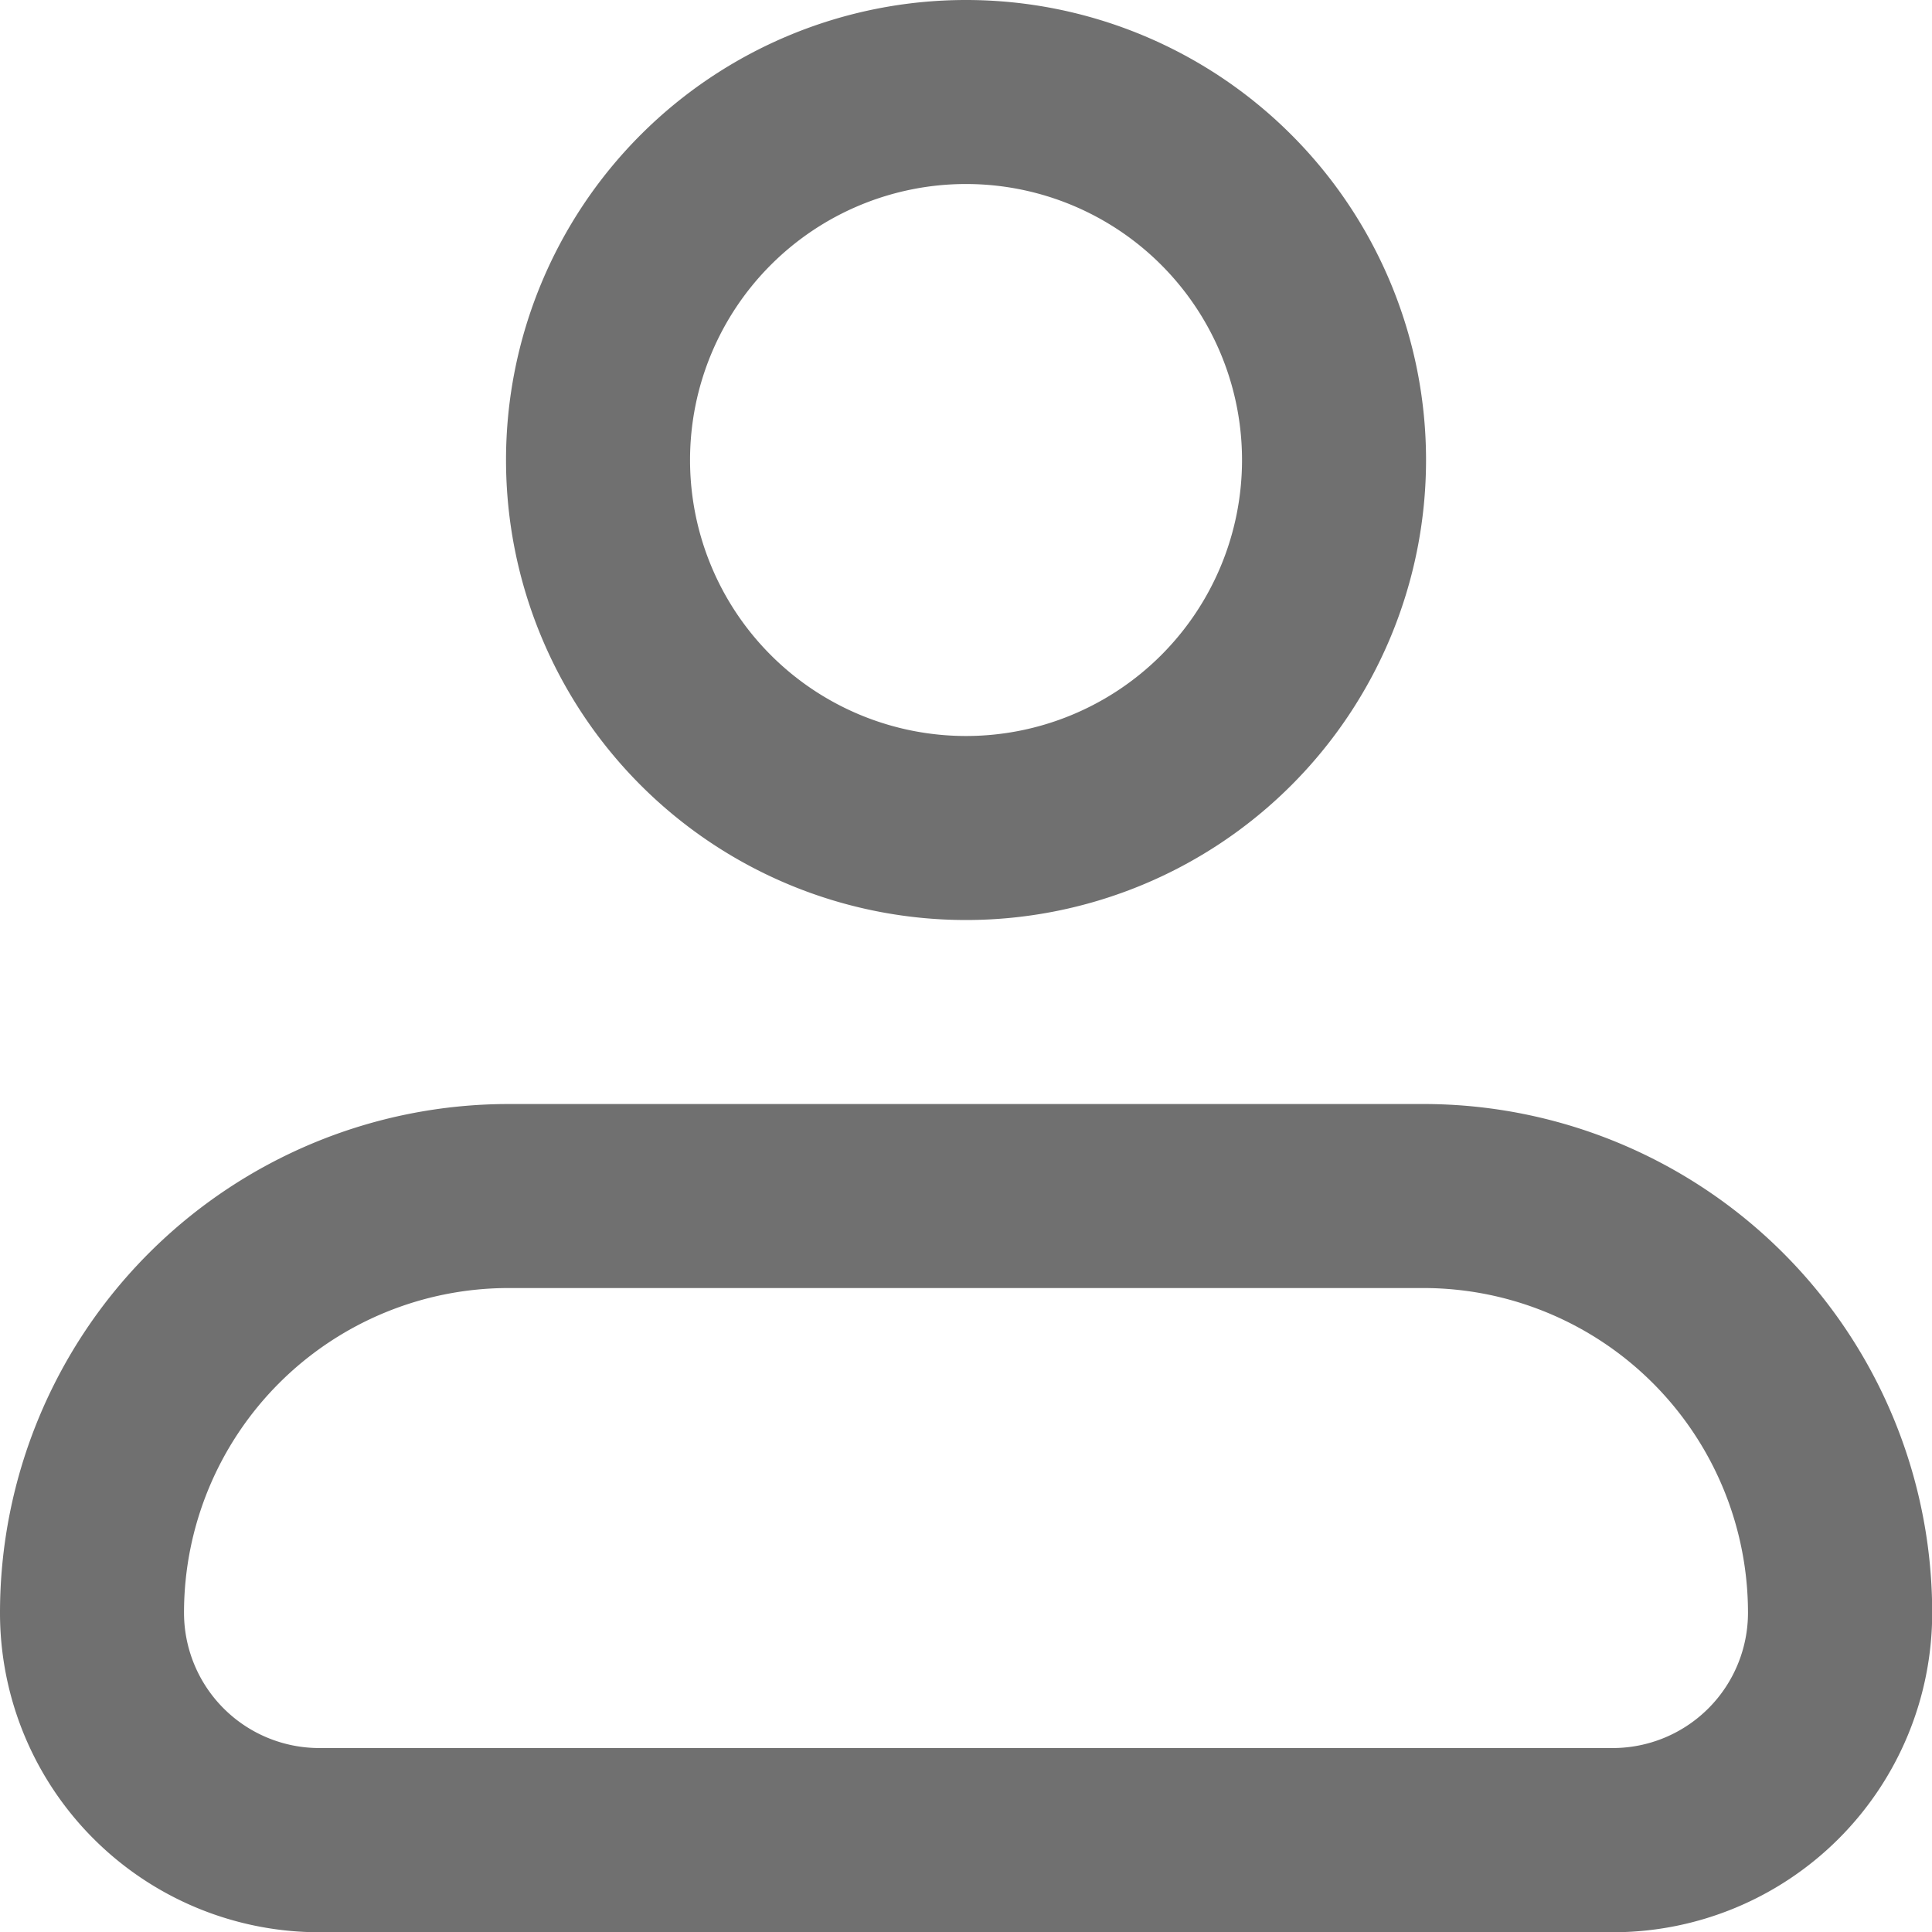
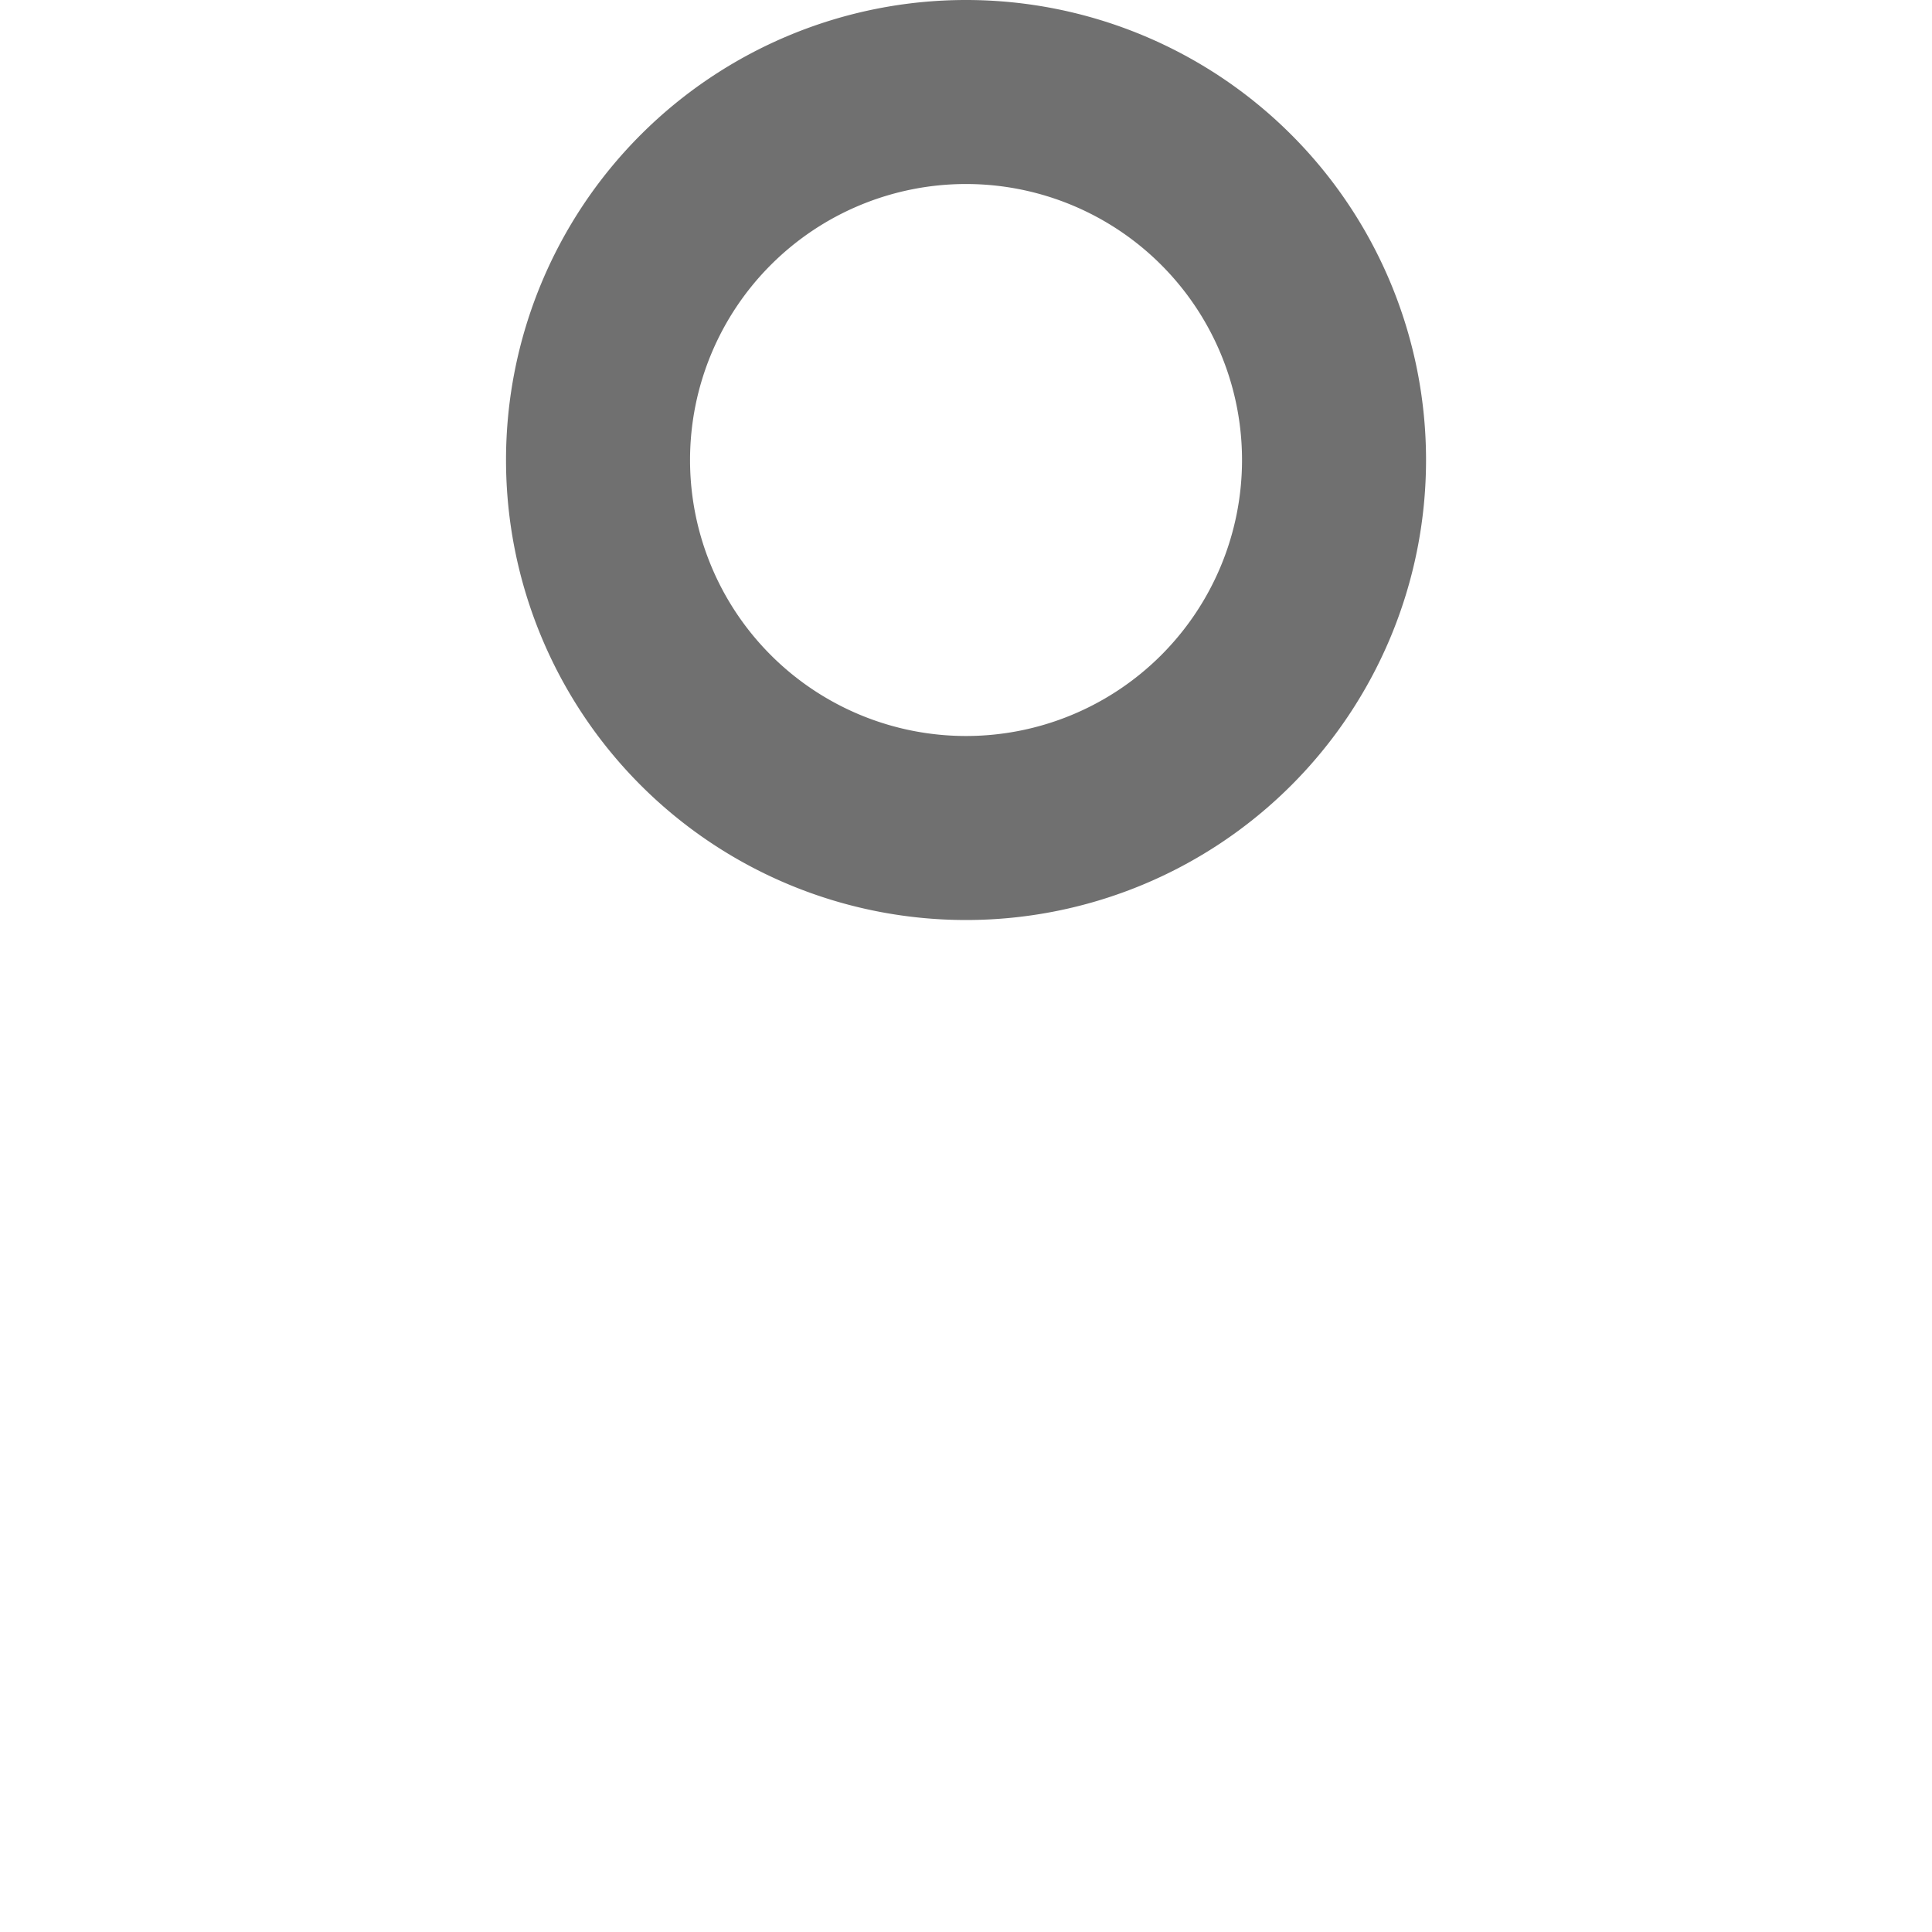
<svg xmlns="http://www.w3.org/2000/svg" width="31.025" height="31.026" viewBox="0 0 31.025 31.026">
  <g id="username" transform="translate(-7.459 -7.459)">
    <g id="Group_156584" data-name="Group 156584" transform="translate(7.459 7.459)">
      <path id="Path_6248" data-name="Path 6248" d="M22,18.387a7.387,7.387,0,1,1,7.387,7.387A7.387,7.387,0,0,1,22,18.387Zm7.387-4.432a4.432,4.432,0,1,0,4.432,4.432A4.432,4.432,0,0,0,29.387,13.955Z" transform="translate(-13.874 -11)" fill="#707070" fill-rule="evenodd" />
-       <path id="Path_6249" data-name="Path 6249" d="M19.169,35A8.169,8.169,0,0,0,11,43.169,5.128,5.128,0,0,0,16.127,48.3H36.9a5.128,5.128,0,0,0,5.128-5.127A8.169,8.169,0,0,0,33.856,35Zm-5.214,8.169a5.214,5.214,0,0,1,5.214-5.214H33.856a5.214,5.214,0,0,1,5.214,5.214A2.173,2.173,0,0,1,36.9,45.342H16.127A2.173,2.173,0,0,1,13.955,43.169Z" transform="translate(-11 -17.271)" fill="#707070" fill-rule="evenodd" />
    </g>
  </g>
</svg>